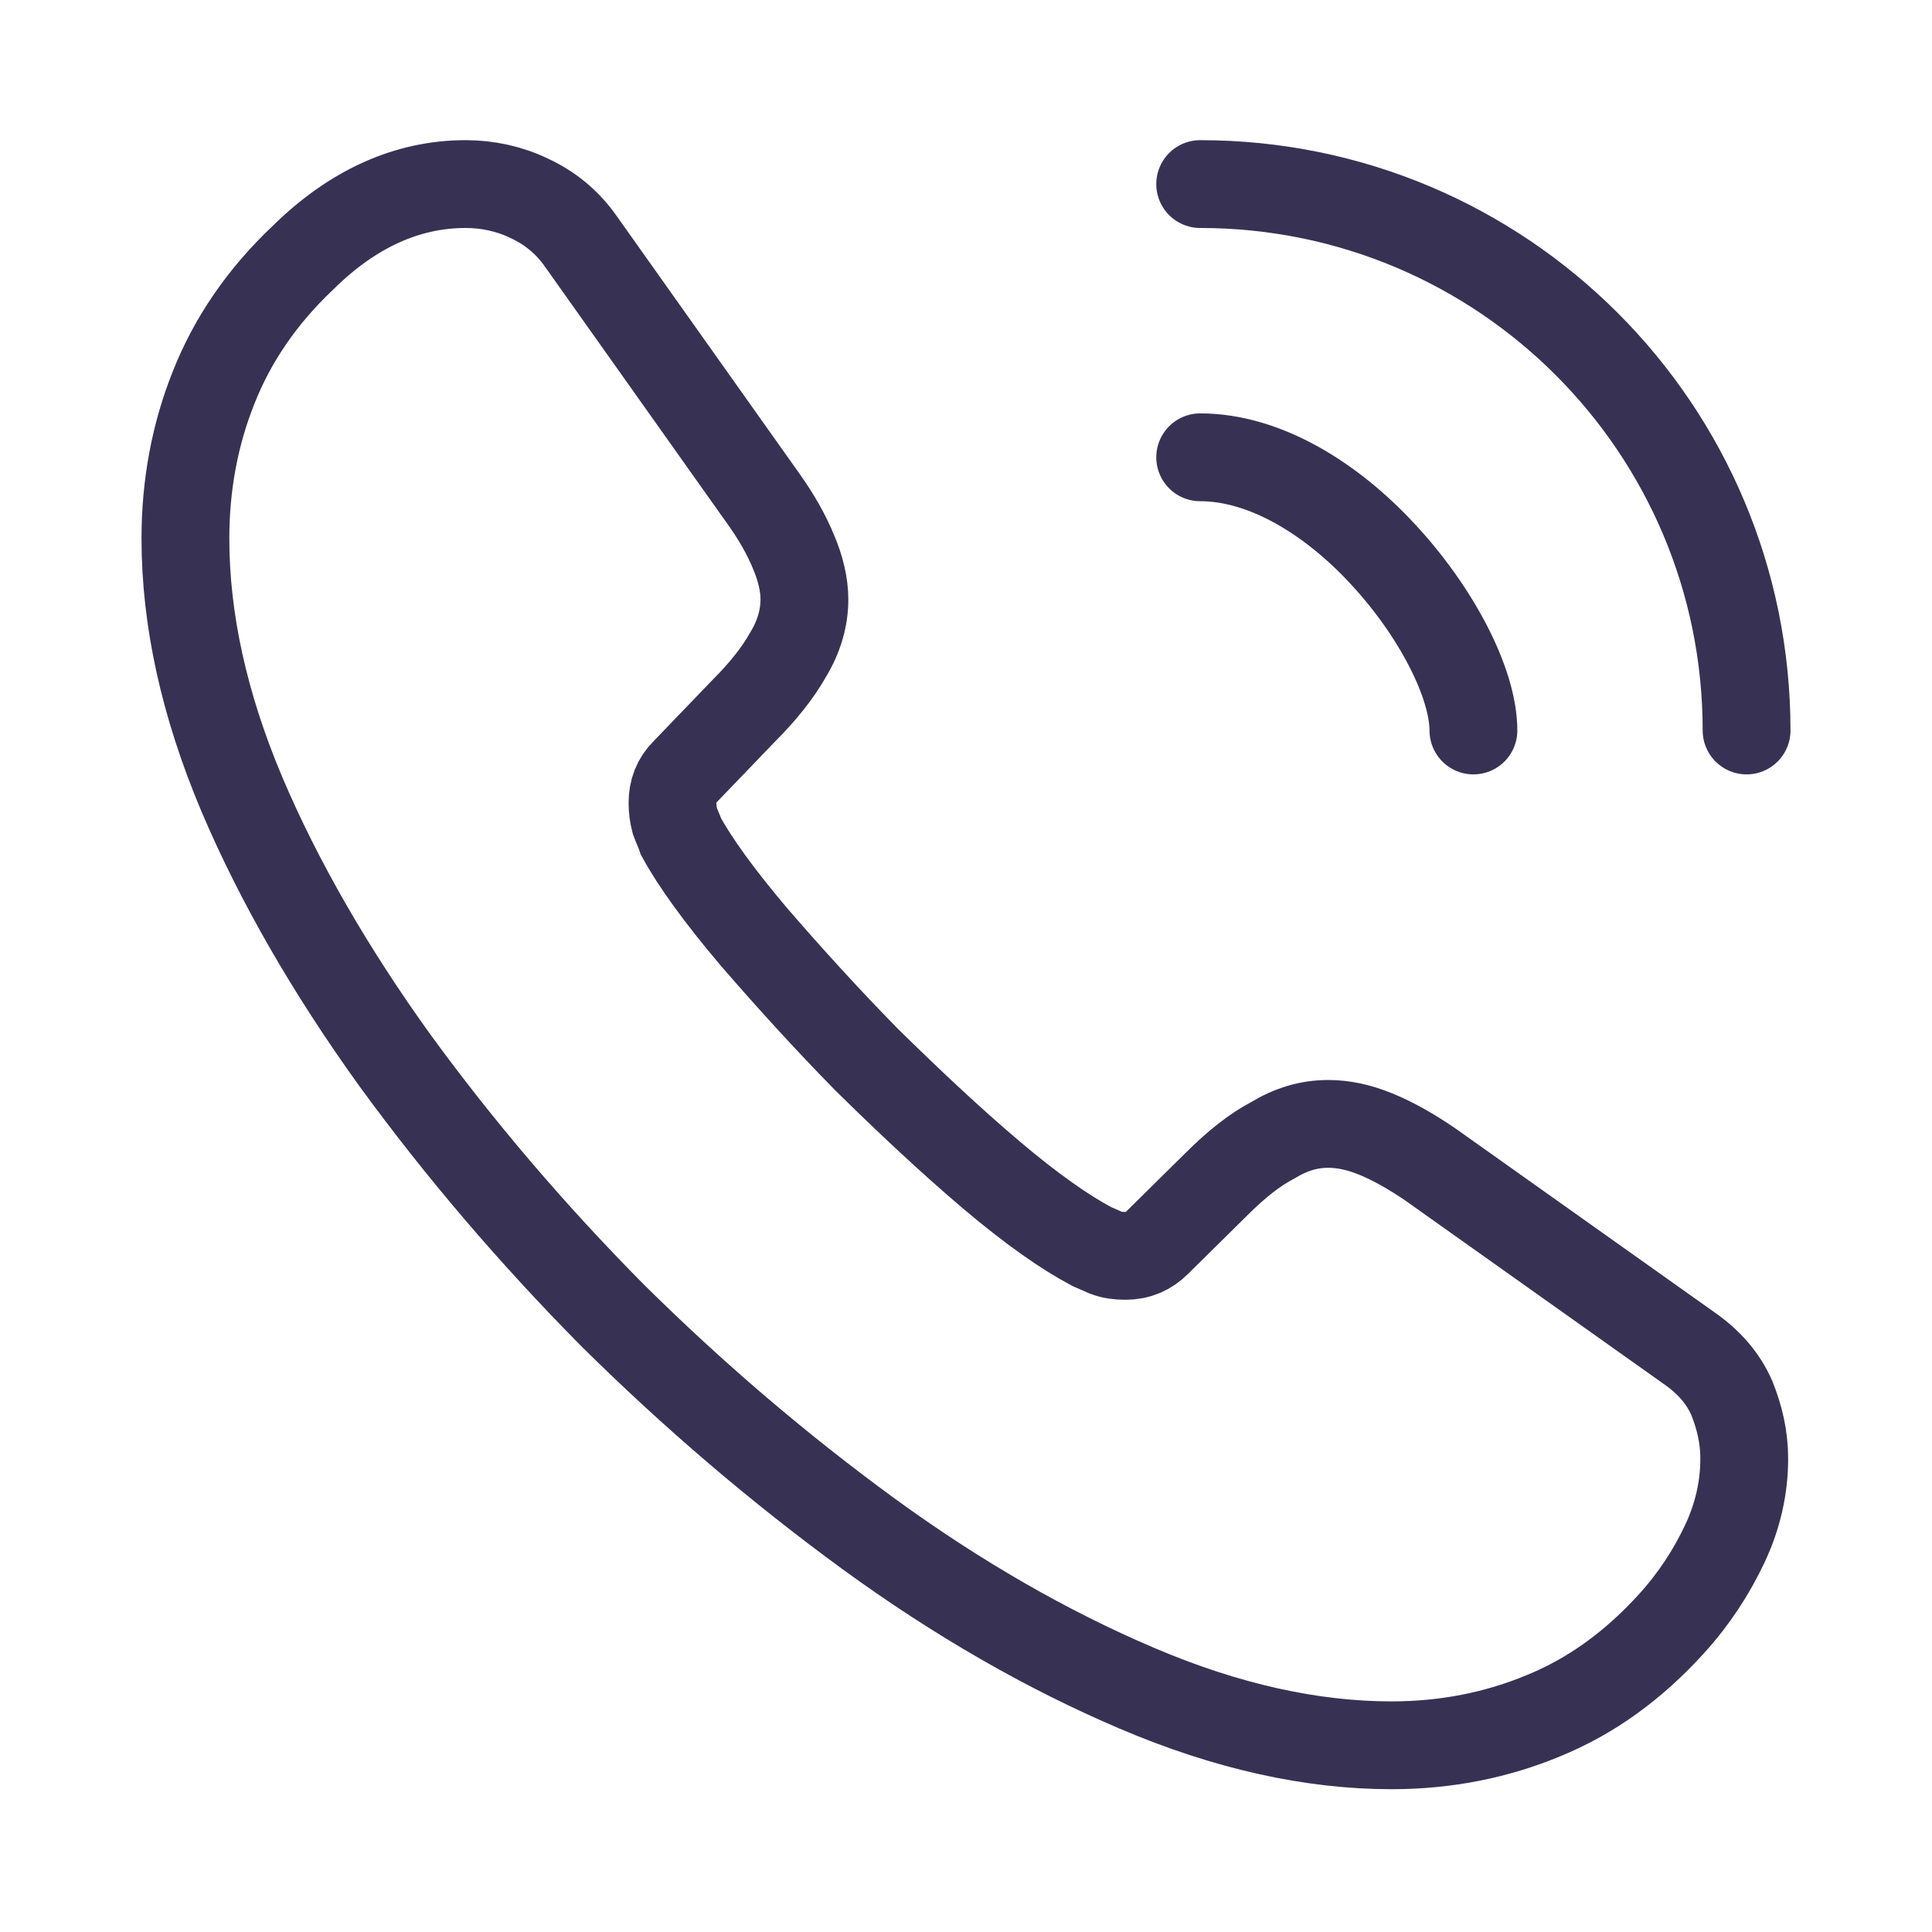
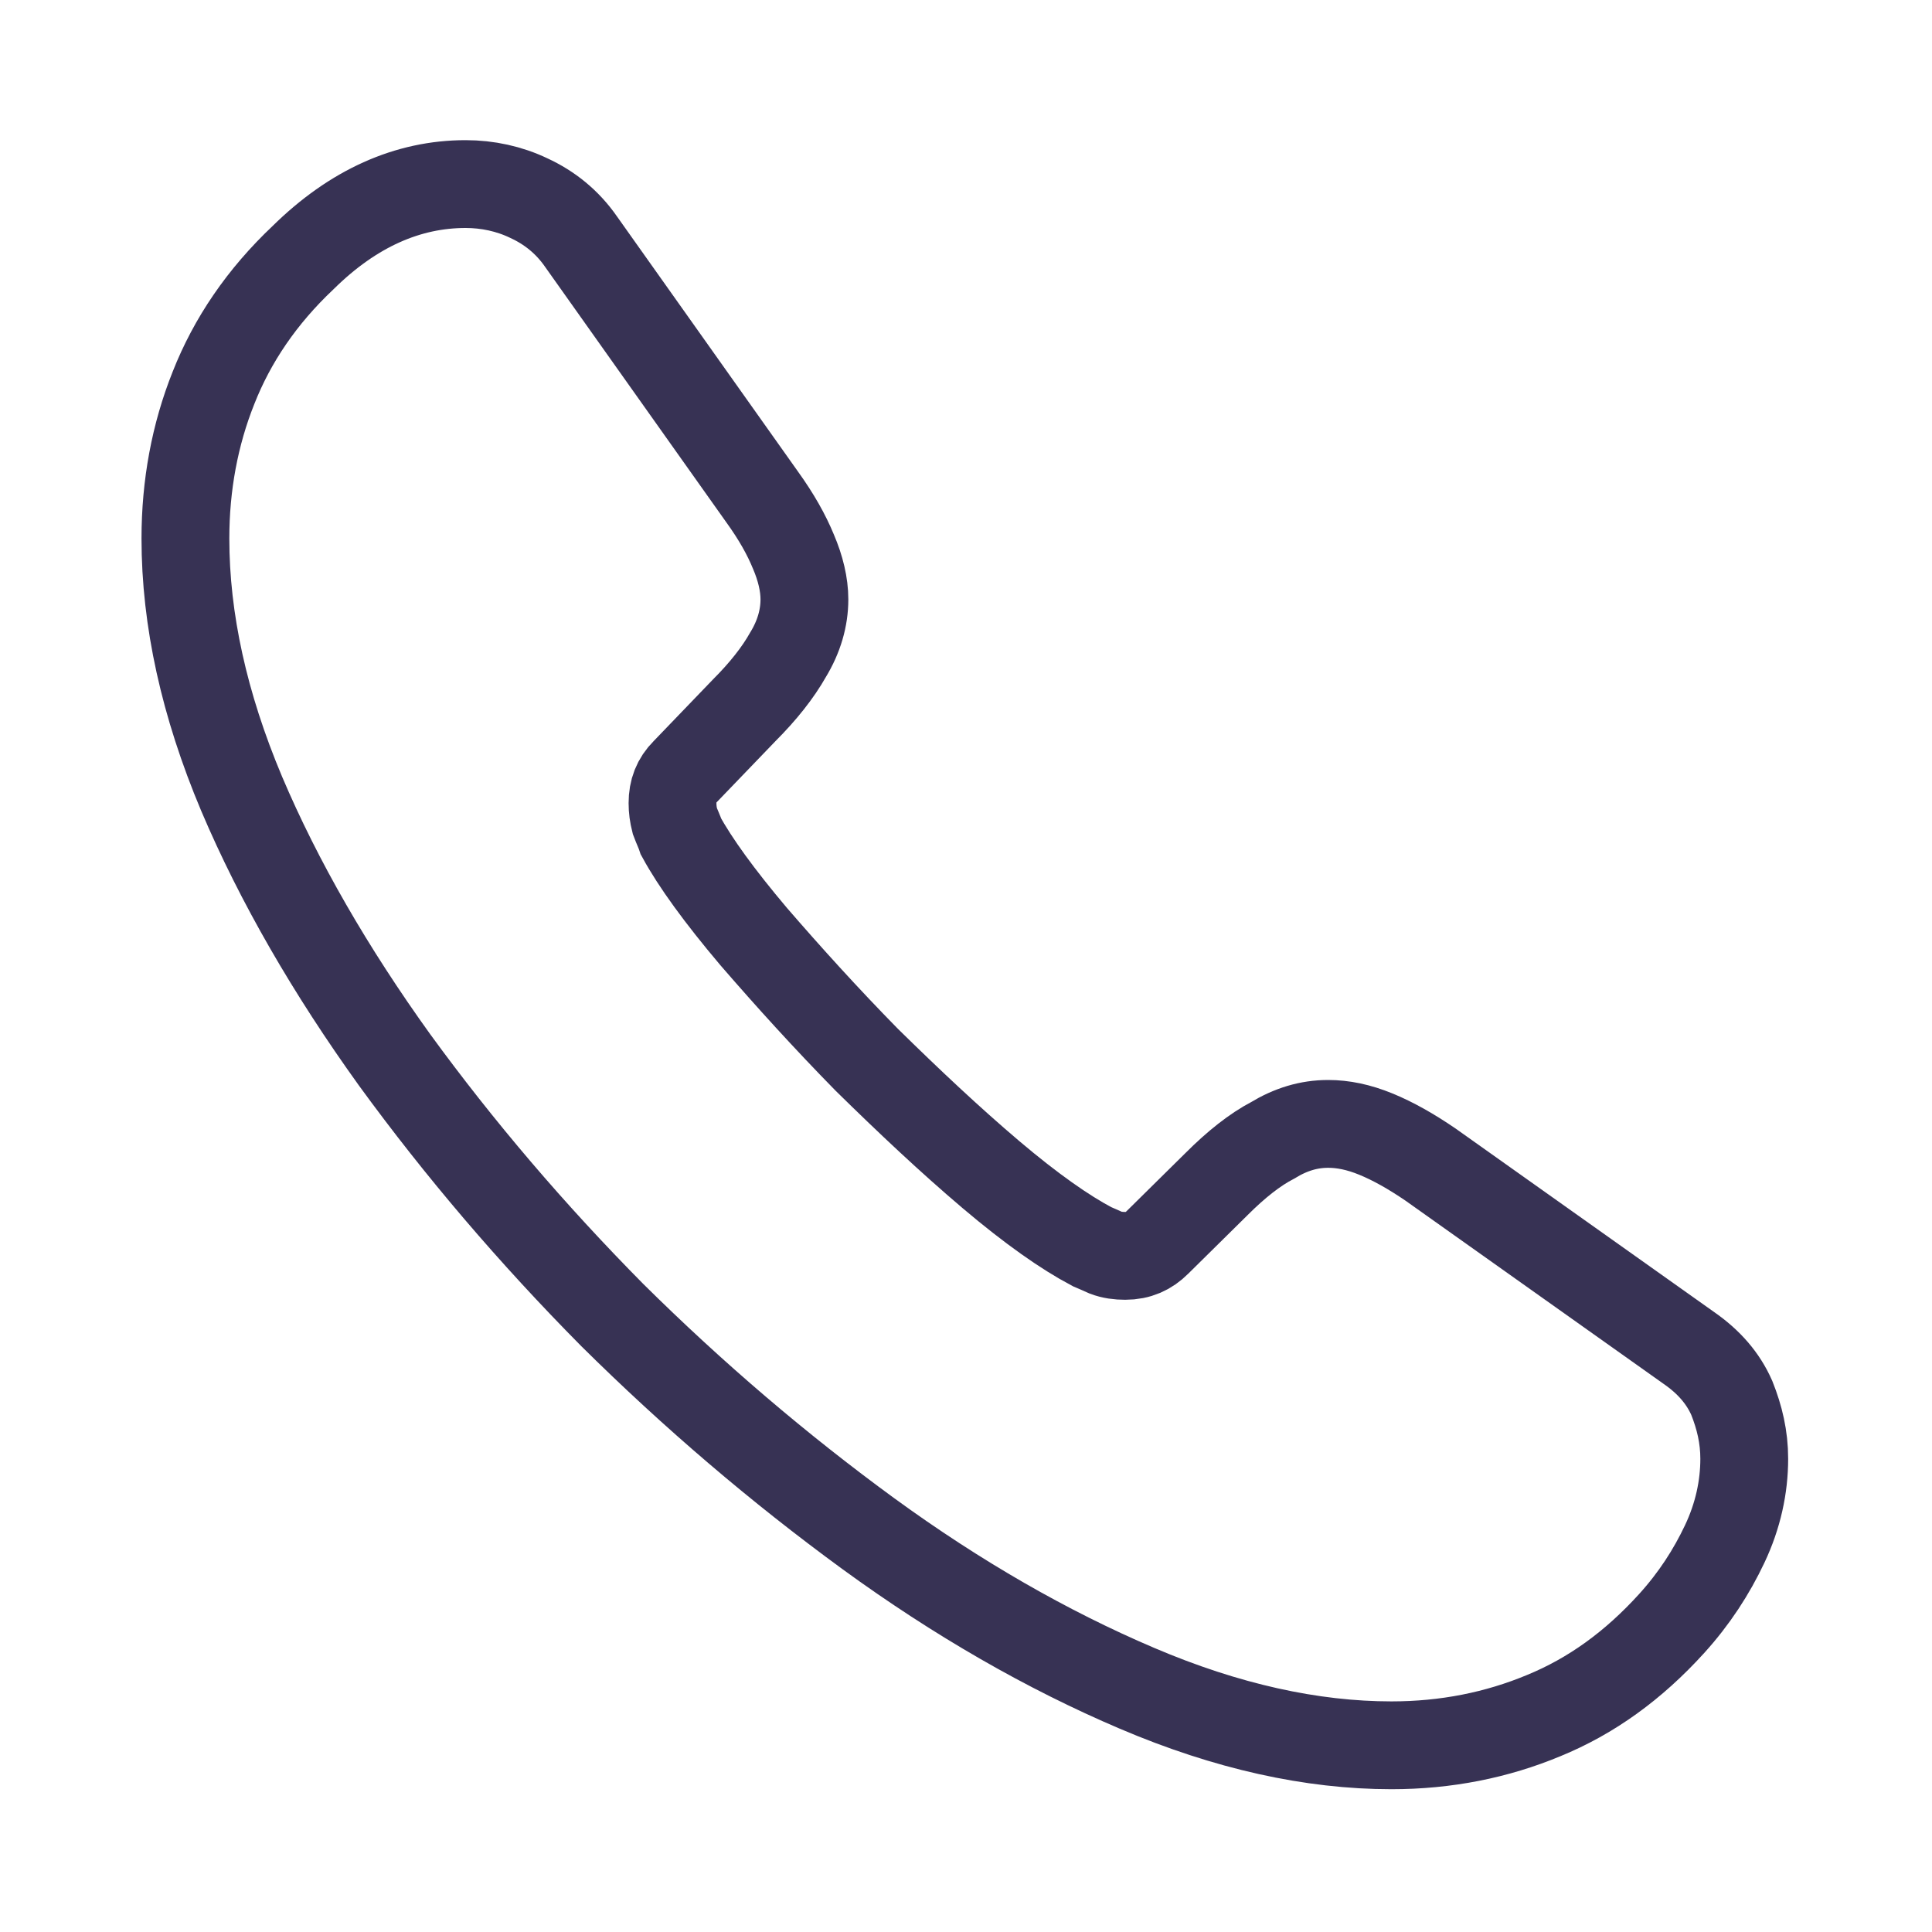
<svg xmlns="http://www.w3.org/2000/svg" width="33" height="33" viewBox="0 0 33 33" fill="none">
  <g id="vuesax/linear/call-calling">
    <g id="call-calling">
      <g id="call-calling_2">
        <path id="Vector" d="M29.793 24.917C29.793 25.397 29.687 25.891 29.46 26.371C29.233 26.851 28.94 27.304 28.553 27.731C27.9 28.451 27.18 28.971 26.367 29.304C25.567 29.637 24.7 29.811 23.767 29.811C22.407 29.811 20.953 29.491 19.42 28.837C17.887 28.184 16.353 27.304 14.833 26.197C13.3 25.077 11.847 23.837 10.46 22.464C9.087 21.077 7.847 19.624 6.74 18.104C5.647 16.584 4.767 15.064 4.127 13.557C3.487 12.037 3.167 10.584 3.167 9.197C3.167 8.291 3.327 7.424 3.647 6.624C3.967 5.811 4.473 5.064 5.18 4.397C6.033 3.557 6.967 3.144 7.953 3.144C8.327 3.144 8.7 3.224 9.033 3.384C9.38 3.544 9.687 3.784 9.927 4.131L13.02 8.491C13.26 8.824 13.433 9.131 13.553 9.424C13.673 9.704 13.74 9.984 13.74 10.237C13.74 10.557 13.647 10.877 13.46 11.184C13.287 11.491 13.033 11.811 12.713 12.131L11.7 13.184C11.553 13.331 11.487 13.504 11.487 13.717C11.487 13.824 11.5 13.917 11.527 14.024C11.567 14.131 11.607 14.211 11.633 14.291C11.873 14.731 12.287 15.304 12.873 15.997C13.473 16.691 14.113 17.397 14.807 18.104C15.527 18.811 16.22 19.464 16.927 20.064C17.62 20.651 18.193 21.051 18.647 21.291C18.713 21.317 18.793 21.357 18.887 21.397C18.993 21.437 19.1 21.451 19.22 21.451C19.447 21.451 19.62 21.371 19.767 21.224L20.78 20.224C21.113 19.891 21.433 19.637 21.74 19.477C22.047 19.291 22.353 19.197 22.687 19.197C22.94 19.197 23.207 19.251 23.5 19.371C23.793 19.491 24.1 19.664 24.433 19.891L28.847 23.024C29.193 23.264 29.433 23.544 29.58 23.877C29.713 24.211 29.793 24.544 29.793 24.917Z" stroke="#373254" stroke-width="1.5" stroke-miterlimit="10" />
-         <path id="Vector_2" d="M25.167 12.477C25.167 11.677 24.54 10.45 23.607 9.451C22.753 8.531 21.62 7.811 20.5 7.811" stroke="#373254" stroke-width="1.5" stroke-linecap="round" stroke-linejoin="round" />
-         <path id="Vector_3" d="M29.833 12.477C29.833 7.317 25.66 3.144 20.5 3.144" stroke="#373254" stroke-width="1.5" stroke-linecap="round" stroke-linejoin="round" />
      </g>
    </g>
  </g>
</svg>